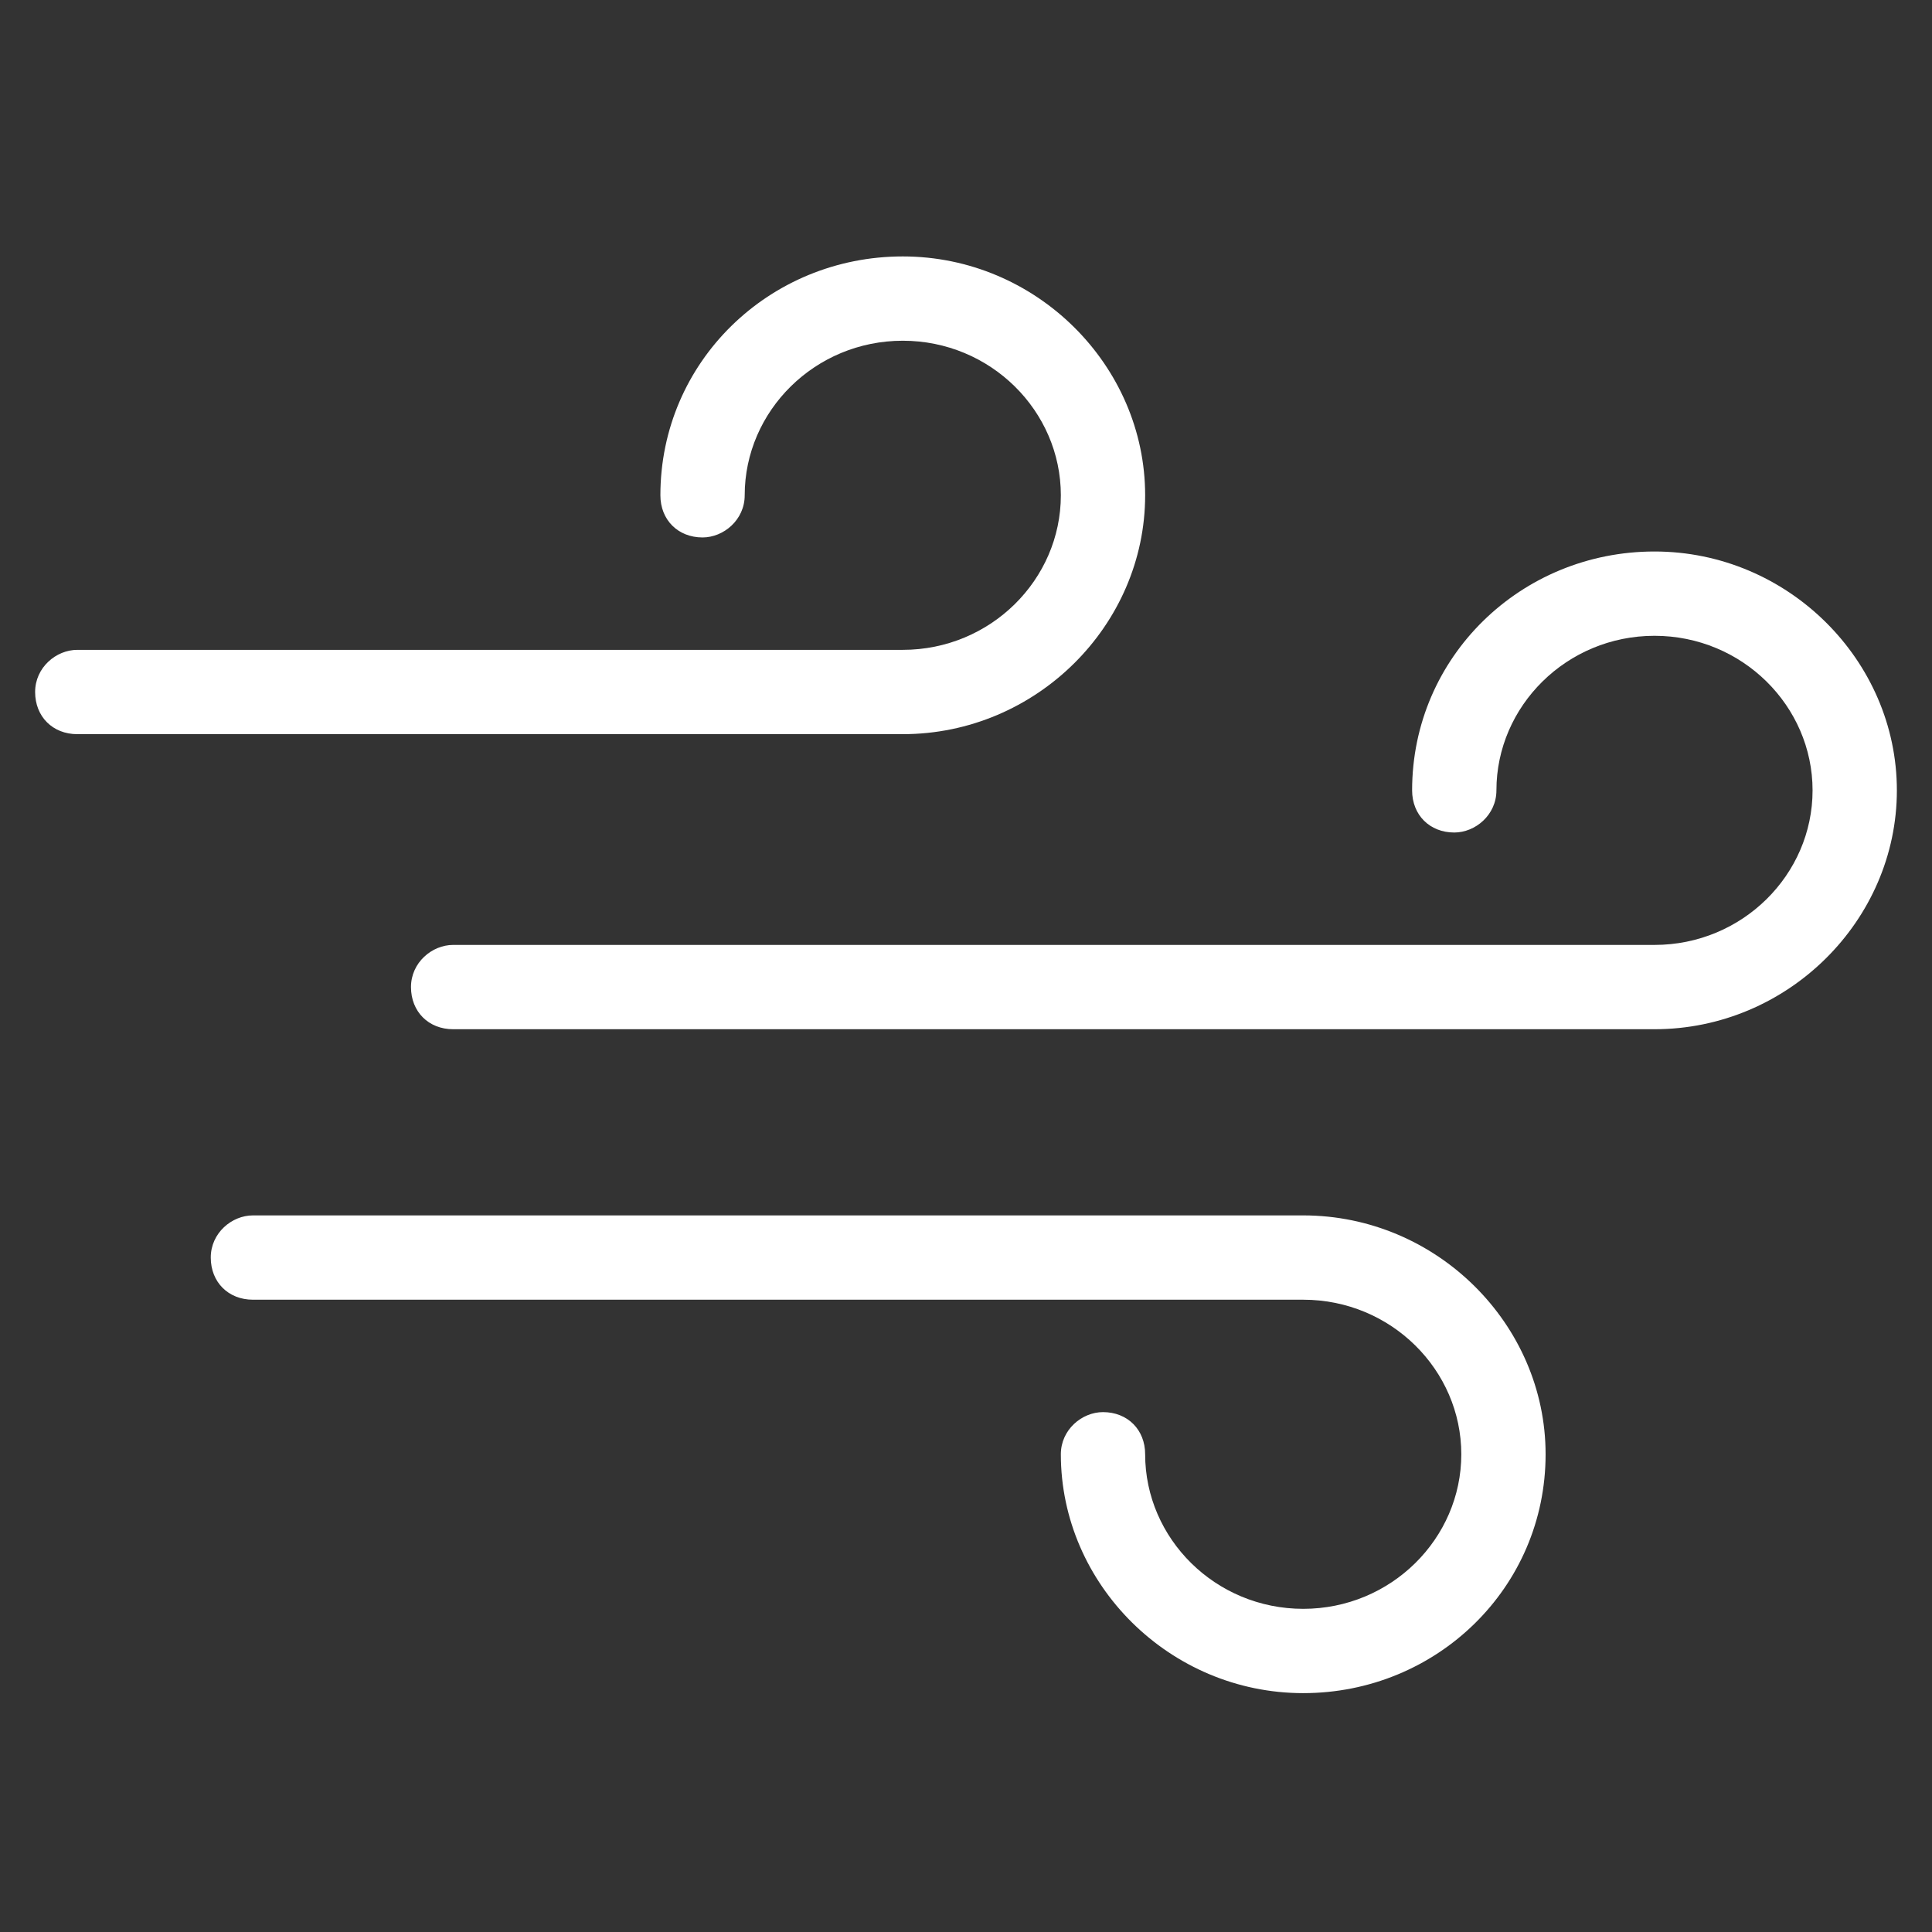
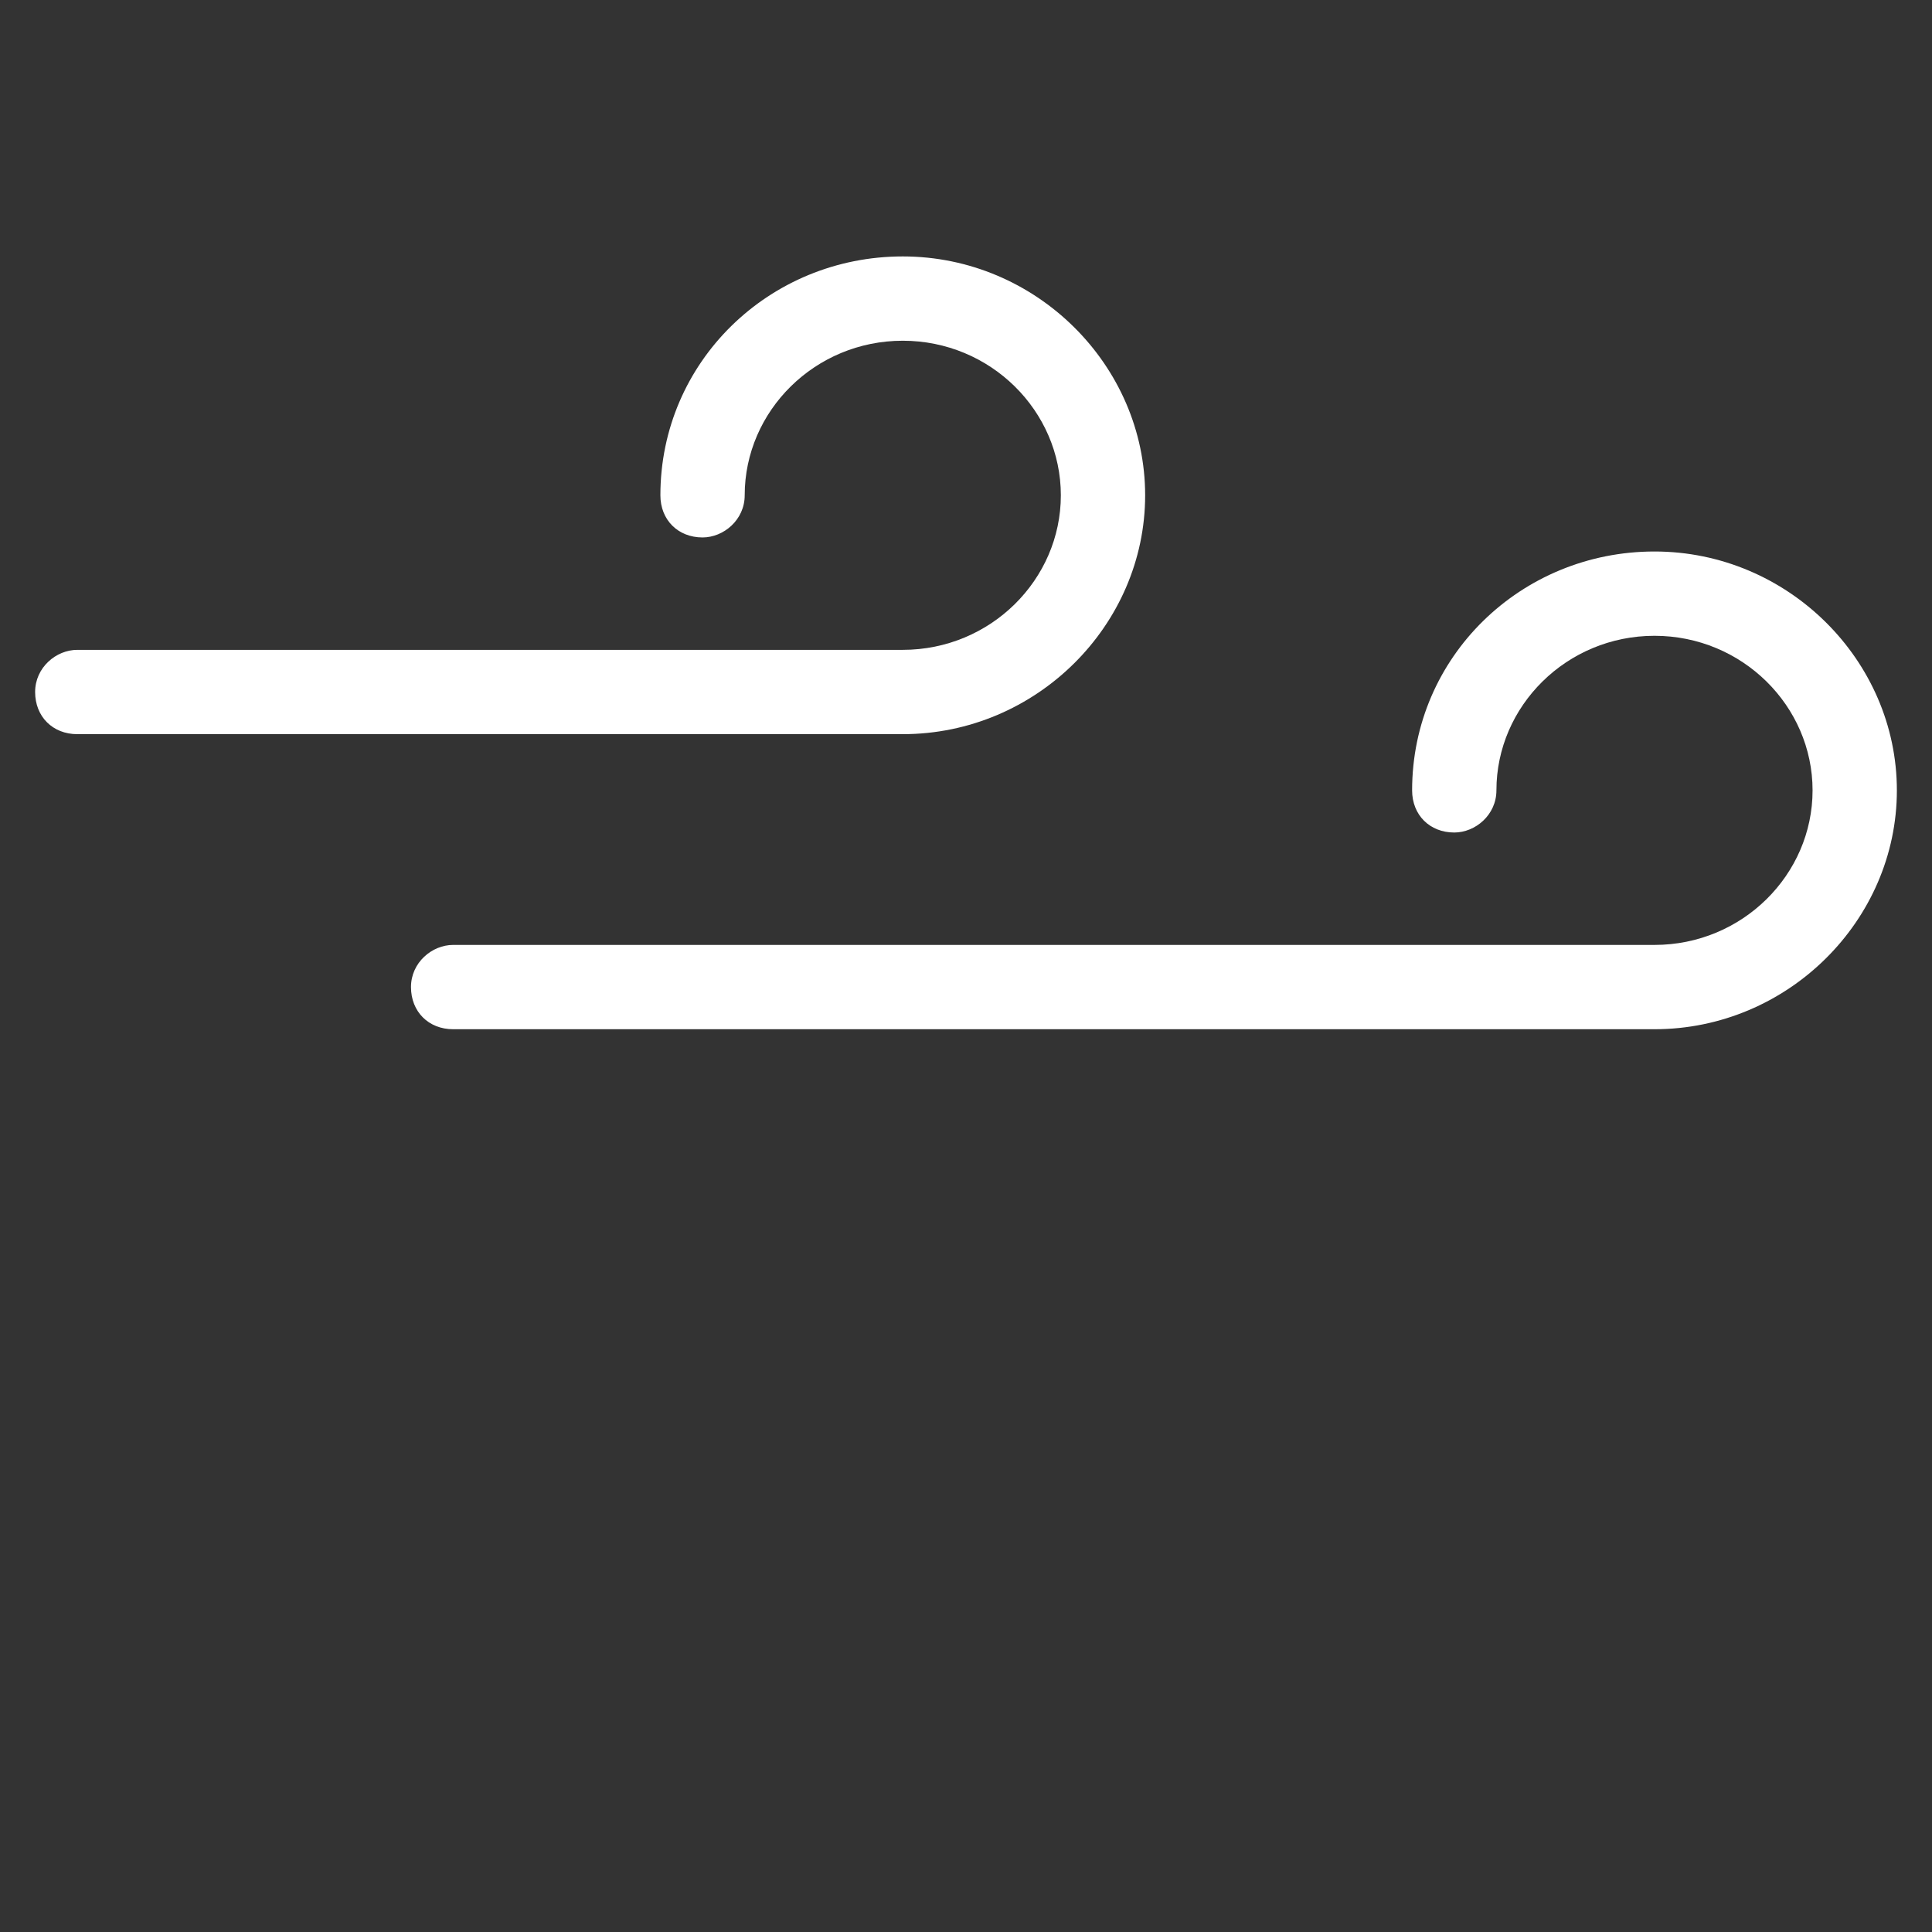
<svg xmlns="http://www.w3.org/2000/svg" version="1.1" id="Ebene_1" x="0px" y="0px" width="55px" height="55px" viewBox="0 0 55 55" style="enable-background:new 0 0 55 55;" xml:space="preserve">
  <rect x="0" y="0" width="55" height="55" fill="#333333" stroke="none" />
  <style type="text/css">
	.st0{fill:#FFFFFF;}
</style>
  <title>Light</title>
  <desc>Created with Sketch.</desc>
  <g id="WIREFRAME">
    <g id="RECYCLING-Desktop" transform="translate(-513, -2943)">
      <g id="P1-COFFEE-QUALITY" transform="translate(0, 2522)">
        <g id="CONTENT">
          <g id="OXYGEN" transform="translate(502, 409)">
            <g id="Oxygen" transform="translate(4, 0)">
              <path id="Fill-1" class="st0" d="M32.7,32.9H9.2c-0.7,0-1.2-0.5-1.2-1.2c0-0.7,0.6-1.2,1.2-1.2h23.5c2.5,0,4.5-2,4.5-4.4        c0-2.4-2-4.4-4.5-4.4c-2.5,0-4.5,2-4.5,4.4c0,0.7-0.6,1.2-1.2,1.2c-0.7,0-1.2-0.5-1.2-1.2c0-3.8,3.1-6.8,6.9-6.8        c3.8,0,6.9,3.1,6.9,6.8C39.6,29.8,36.5,32.9,32.7,32.9" />
              <path id="Fill-4" class="st0" d="M54.1,41.3H19.9c-0.7,0-1.2-0.5-1.2-1.2c0-0.7,0.6-1.2,1.2-1.2h34.2c2.5,0,4.5-2,4.5-4.4        s-2-4.4-4.5-4.4c-2.5,0-4.5,2-4.5,4.4c0,0.7-0.6,1.2-1.2,1.2c-0.7,0-1.2-0.5-1.2-1.2c0-3.8,3.1-6.8,6.9-6.8        c3.8,0,6.9,3.1,6.9,6.8C61,38.2,57.9,41.3,54.1,41.3" />
-               <path id="Fill-6" class="st0" d="M44.1,60.2c-3.8,0-6.9-3.1-6.9-6.8c0-0.7,0.6-1.2,1.2-1.2c0.7,0,1.2,0.5,1.2,1.2        c0,2.4,2,4.4,4.5,4.4s4.5-2,4.5-4.4c0-2.4-2-4.4-4.5-4.4H14.2c-0.7,0-1.2-0.5-1.2-1.2c0-0.7,0.6-1.2,1.2-1.2h29.9        c3.8,0,6.9,3.1,6.9,6.8C51,57.2,47.9,60.2,44.1,60.2" />
            </g>
          </g>
        </g>
      </g>
    </g>
  </g>
</svg>